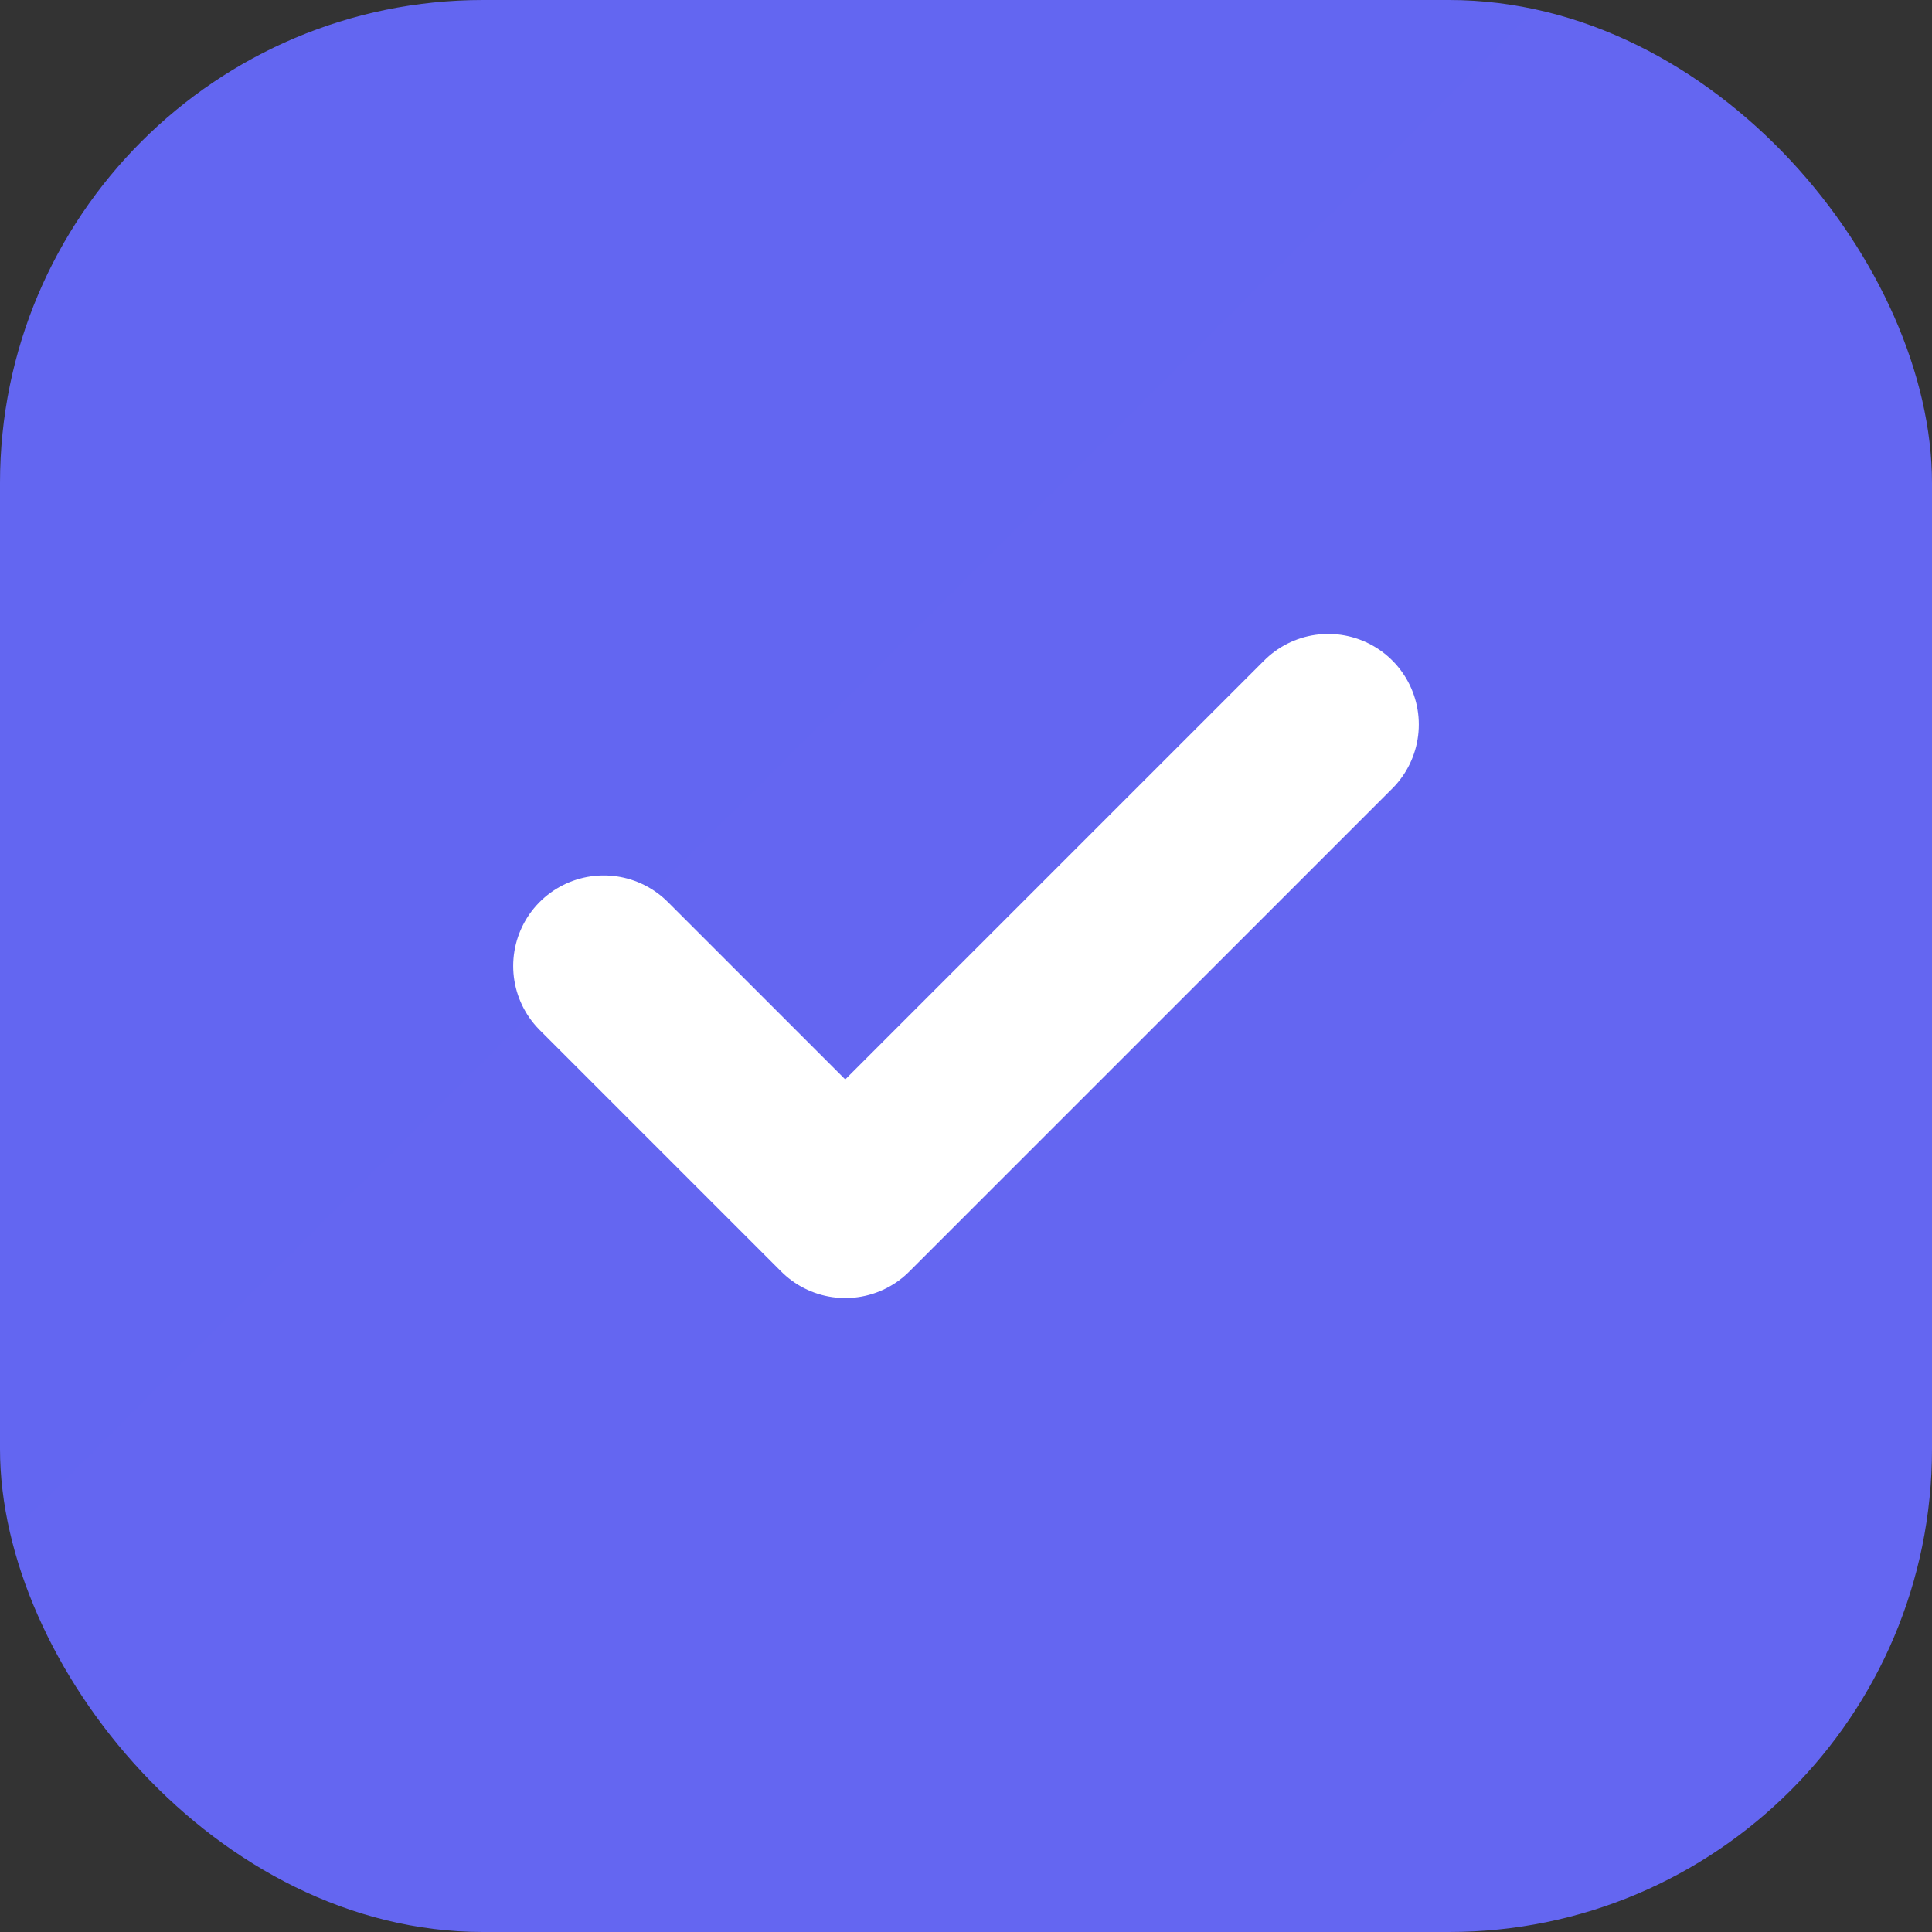
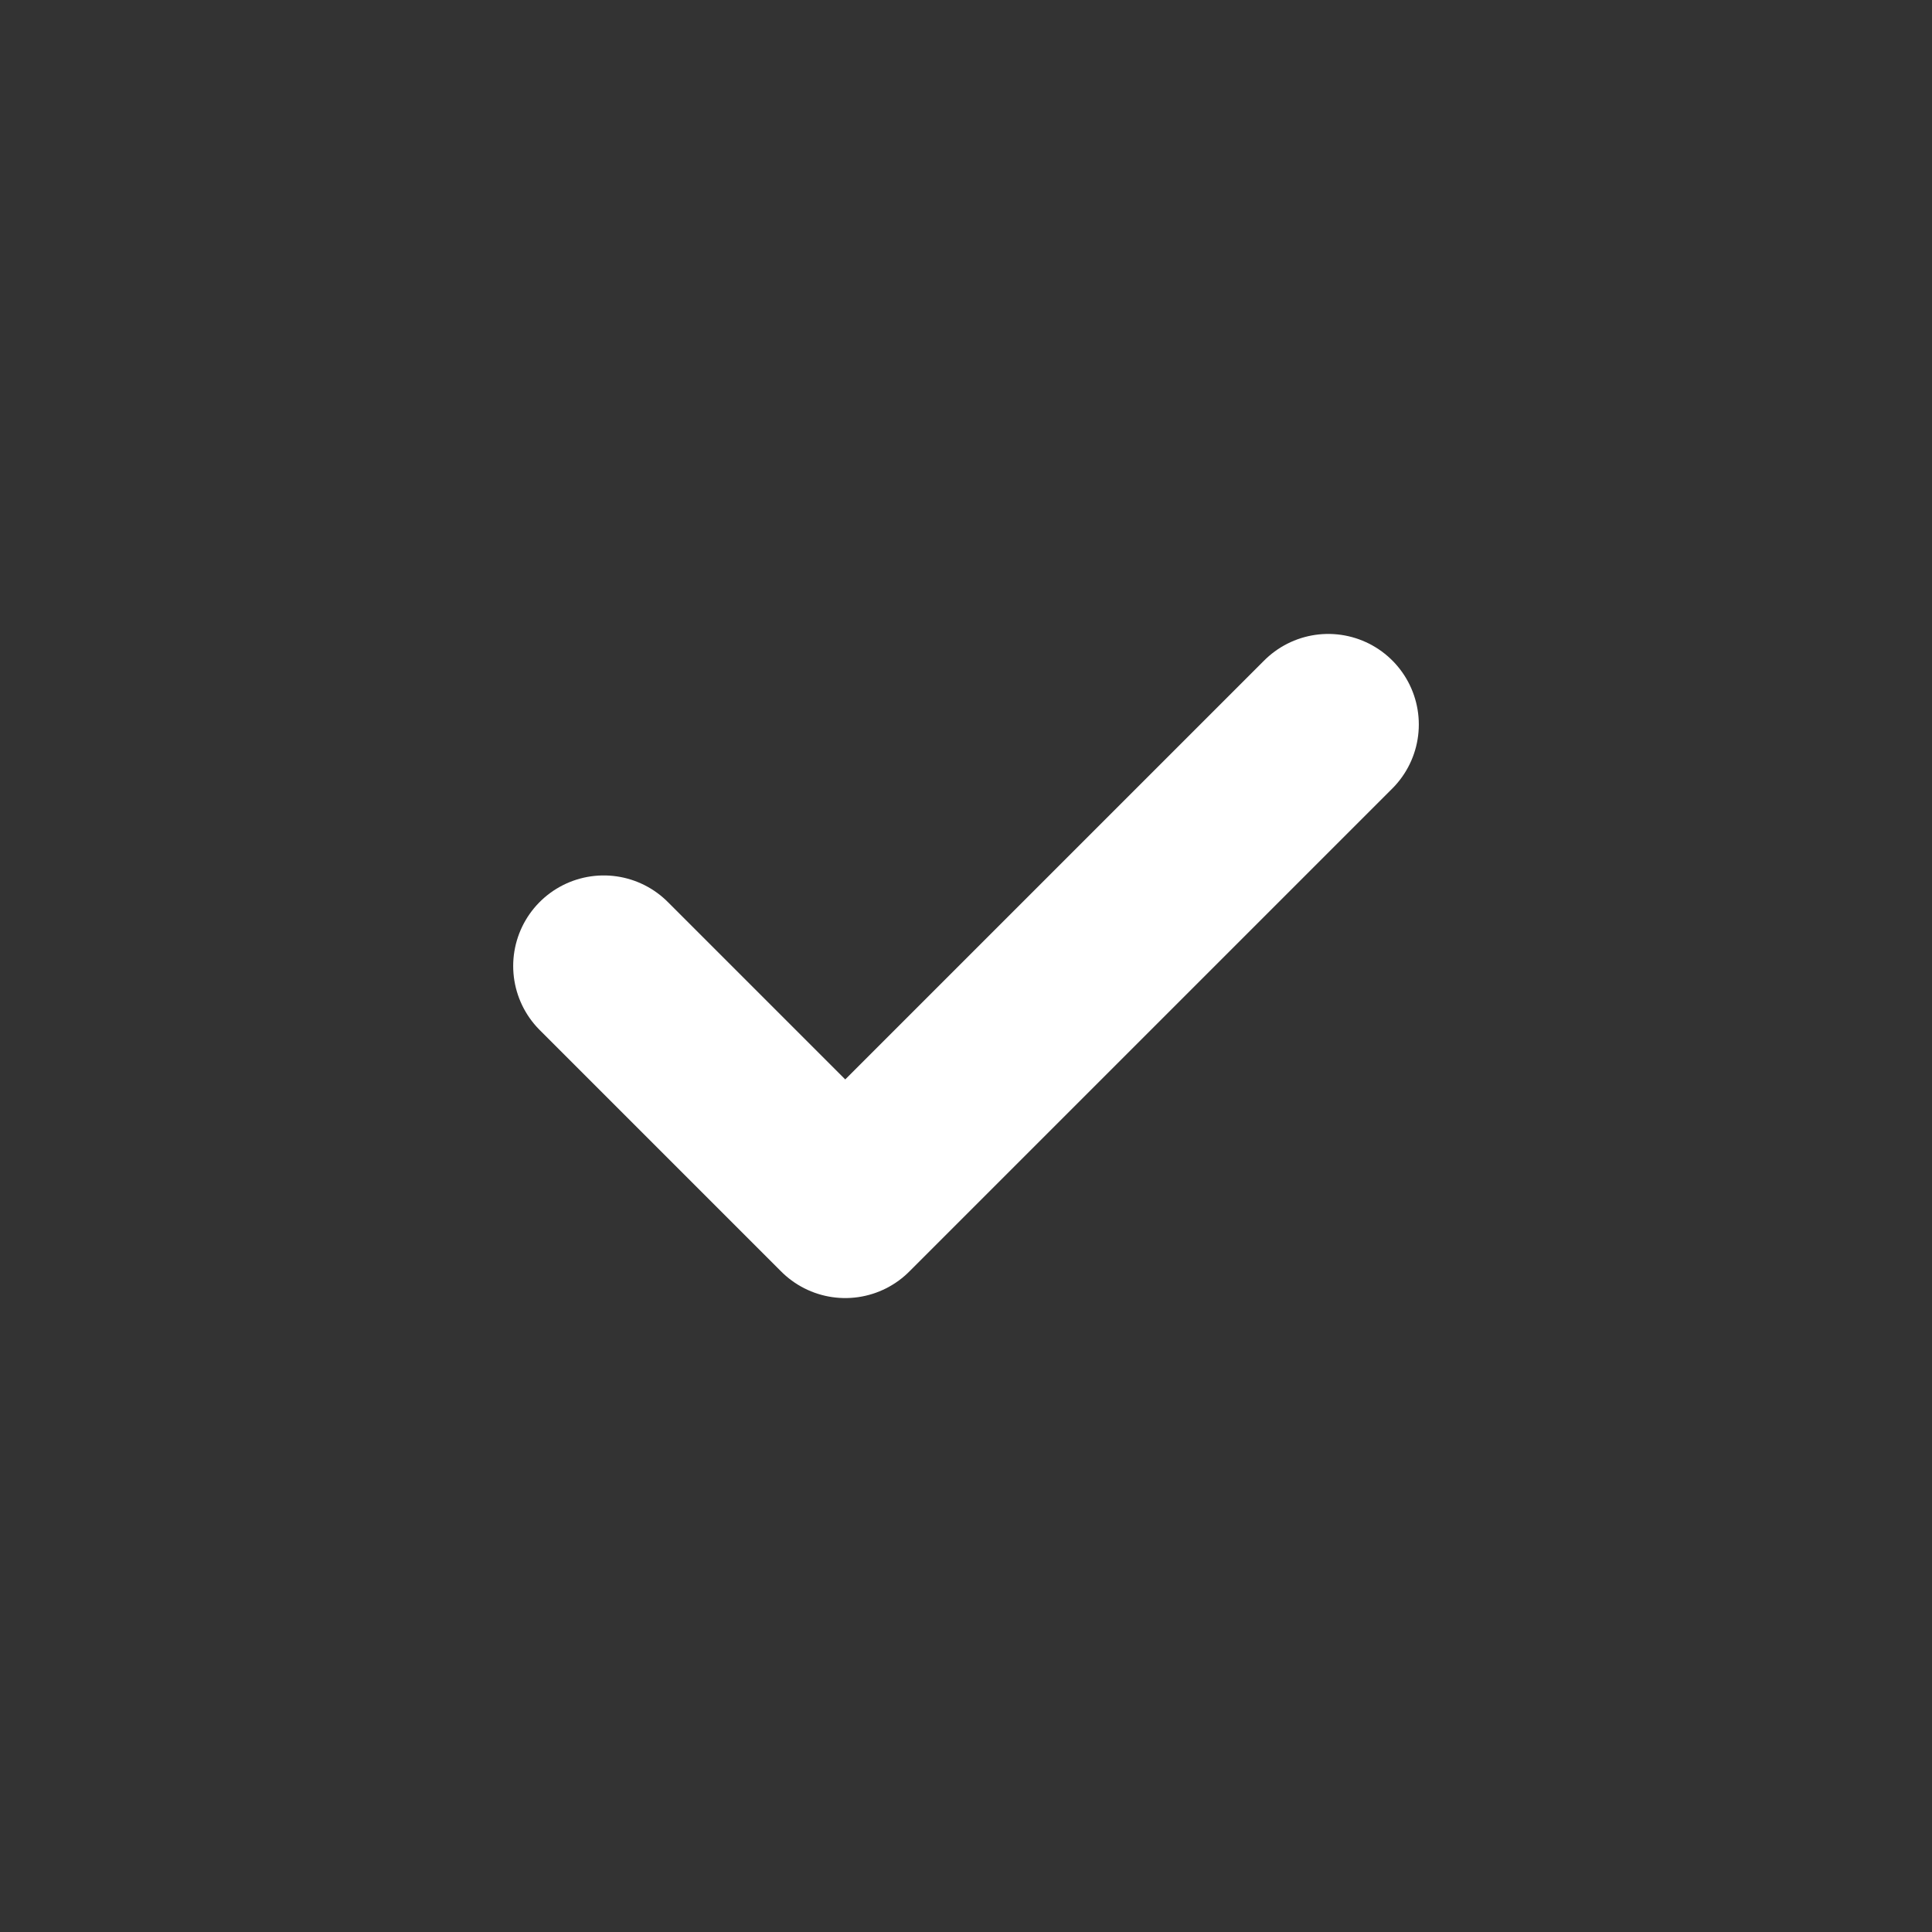
<svg xmlns="http://www.w3.org/2000/svg" viewBox="0 0 32 32" fill="none">
  <rect x="0" y="0" width="32" height="32" fill="#333333" stroke="none" />
-   <rect width="32" height="32" rx="8" fill="url(#favicon-gradient)" />
  <path d="M10 16L14 20L22 12" stroke="white" stroke-width="3" stroke-linecap="round" stroke-linejoin="round" />
  <defs>
    <linearGradient id="favicon-gradient" x1="0" y1="0" x2="32" y2="32">
      <stop stop-color="#6366f1" />
      <stop offset="1" stop-color="#8b5cf6" />
    </linearGradient>
  </defs>
</svg>